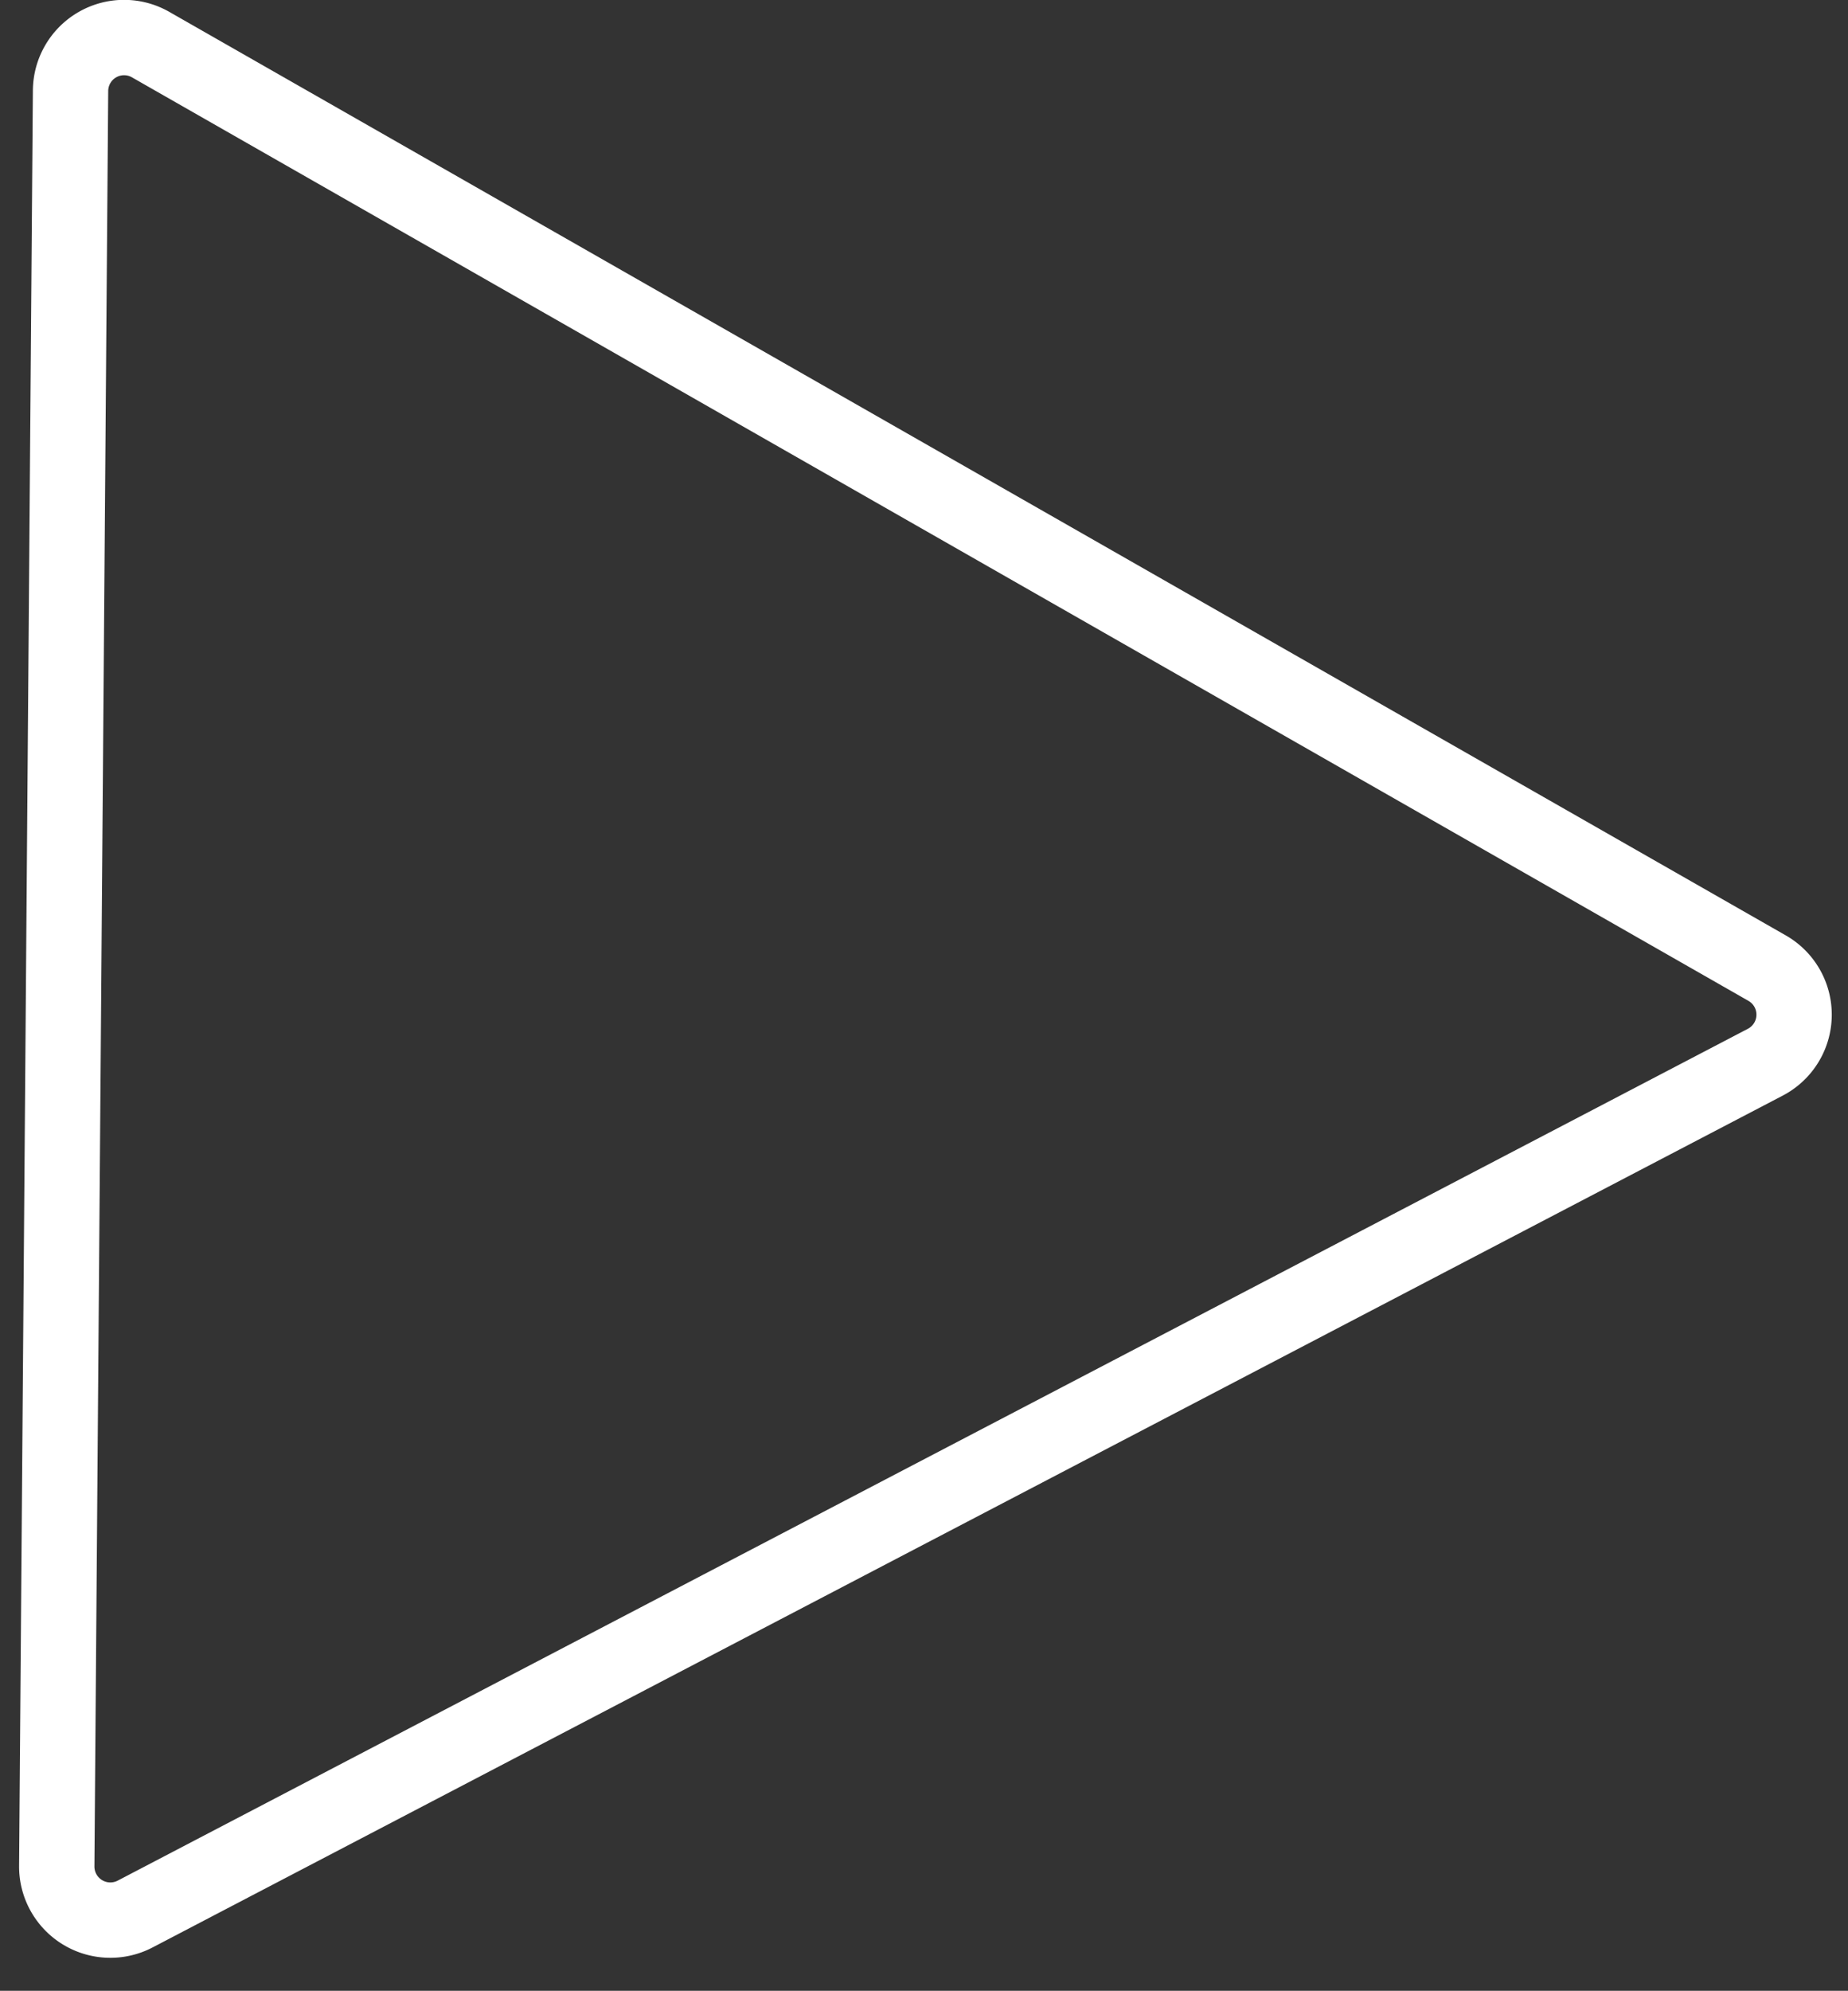
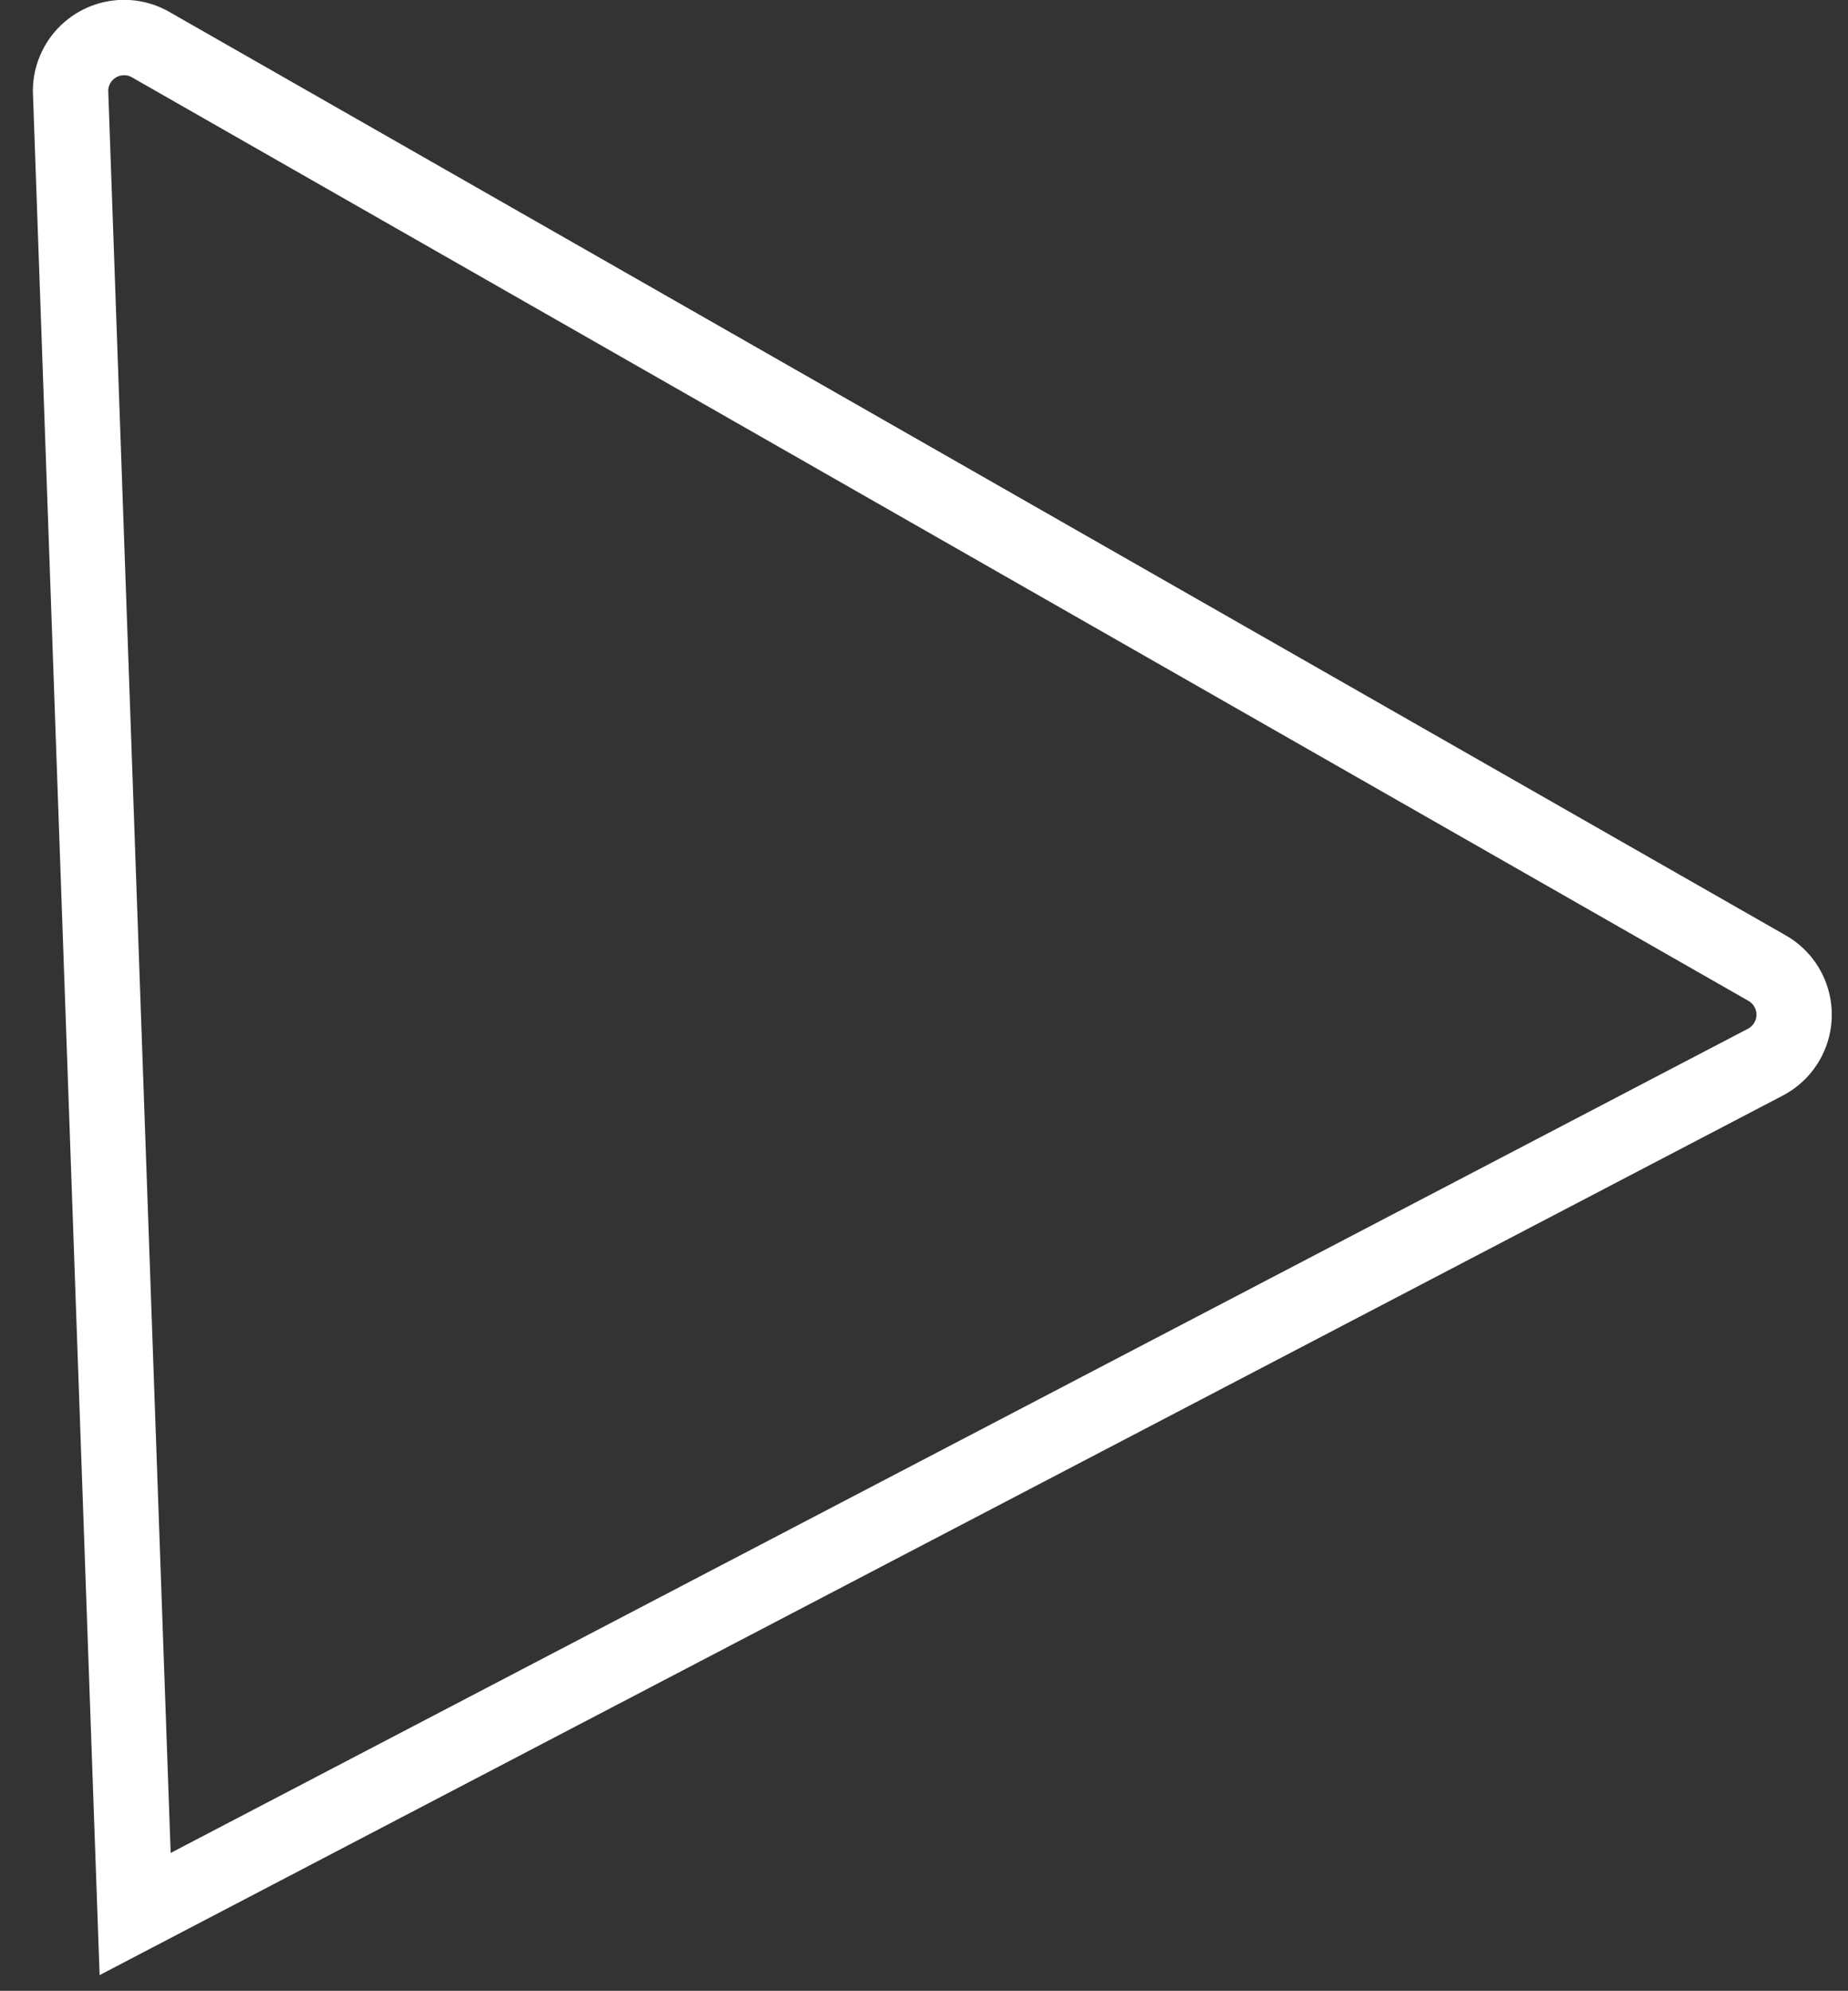
<svg xmlns="http://www.w3.org/2000/svg" width="122.675" height="132.084" viewBox="0 0 122.675 132.084">
  <rect x="0" y="0" width="122.675" height="132.084" fill="#333333" stroke="none" />
  <defs>
    <style>.a{fill:none;stroke:#fff;stroke-miterlimit:10;stroke-width:5px;}</style>
  </defs>
-   <path class="a" d="M362.4-75.775,470.713-16.346a3.556,3.556,0,0,1-.008,6.24L363.478,48.236a3.557,3.557,0,0,1-5.256-3.089L357.135-72.628A3.553,3.553,0,0,1,362.4-75.775Z" transform="matrix(1, 0.017, -0.017, 1, -353.687, 72.575)" />
+   <path class="a" d="M362.4-75.775,470.713-16.346a3.556,3.556,0,0,1-.008,6.24L363.478,48.236L357.135-72.628A3.553,3.553,0,0,1,362.4-75.775Z" transform="matrix(1, 0.017, -0.017, 1, -353.687, 72.575)" />
</svg>